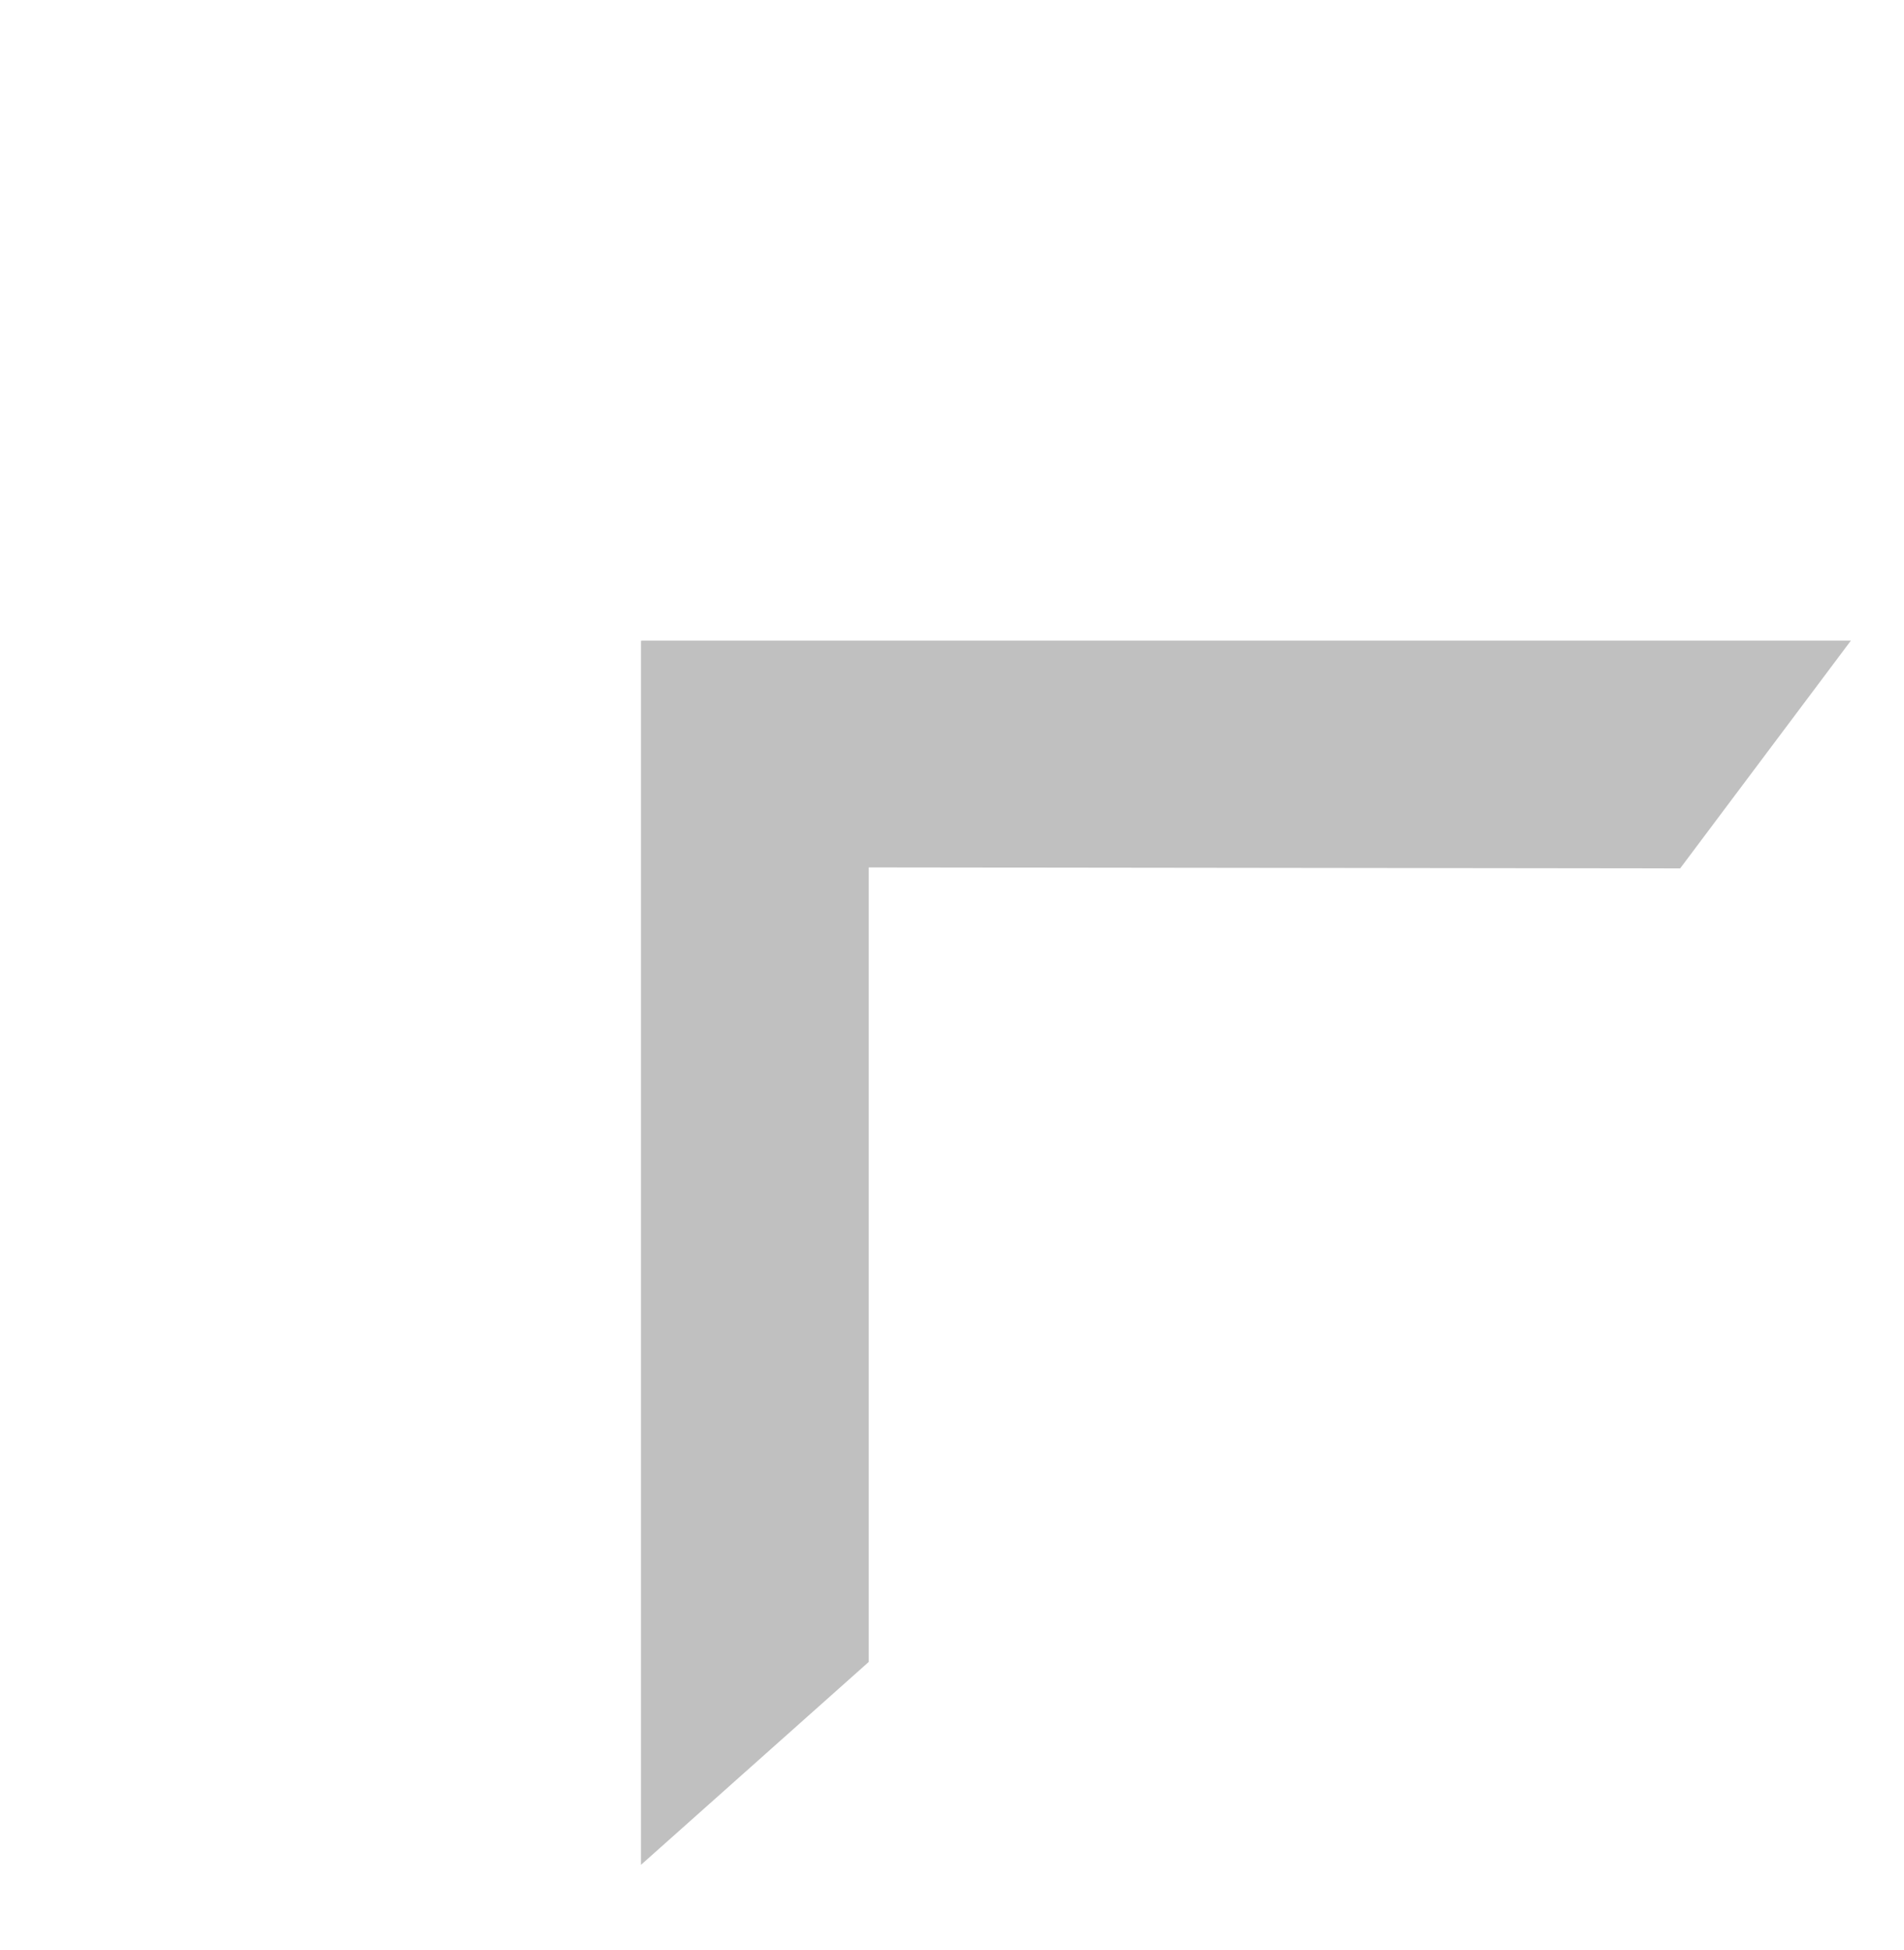
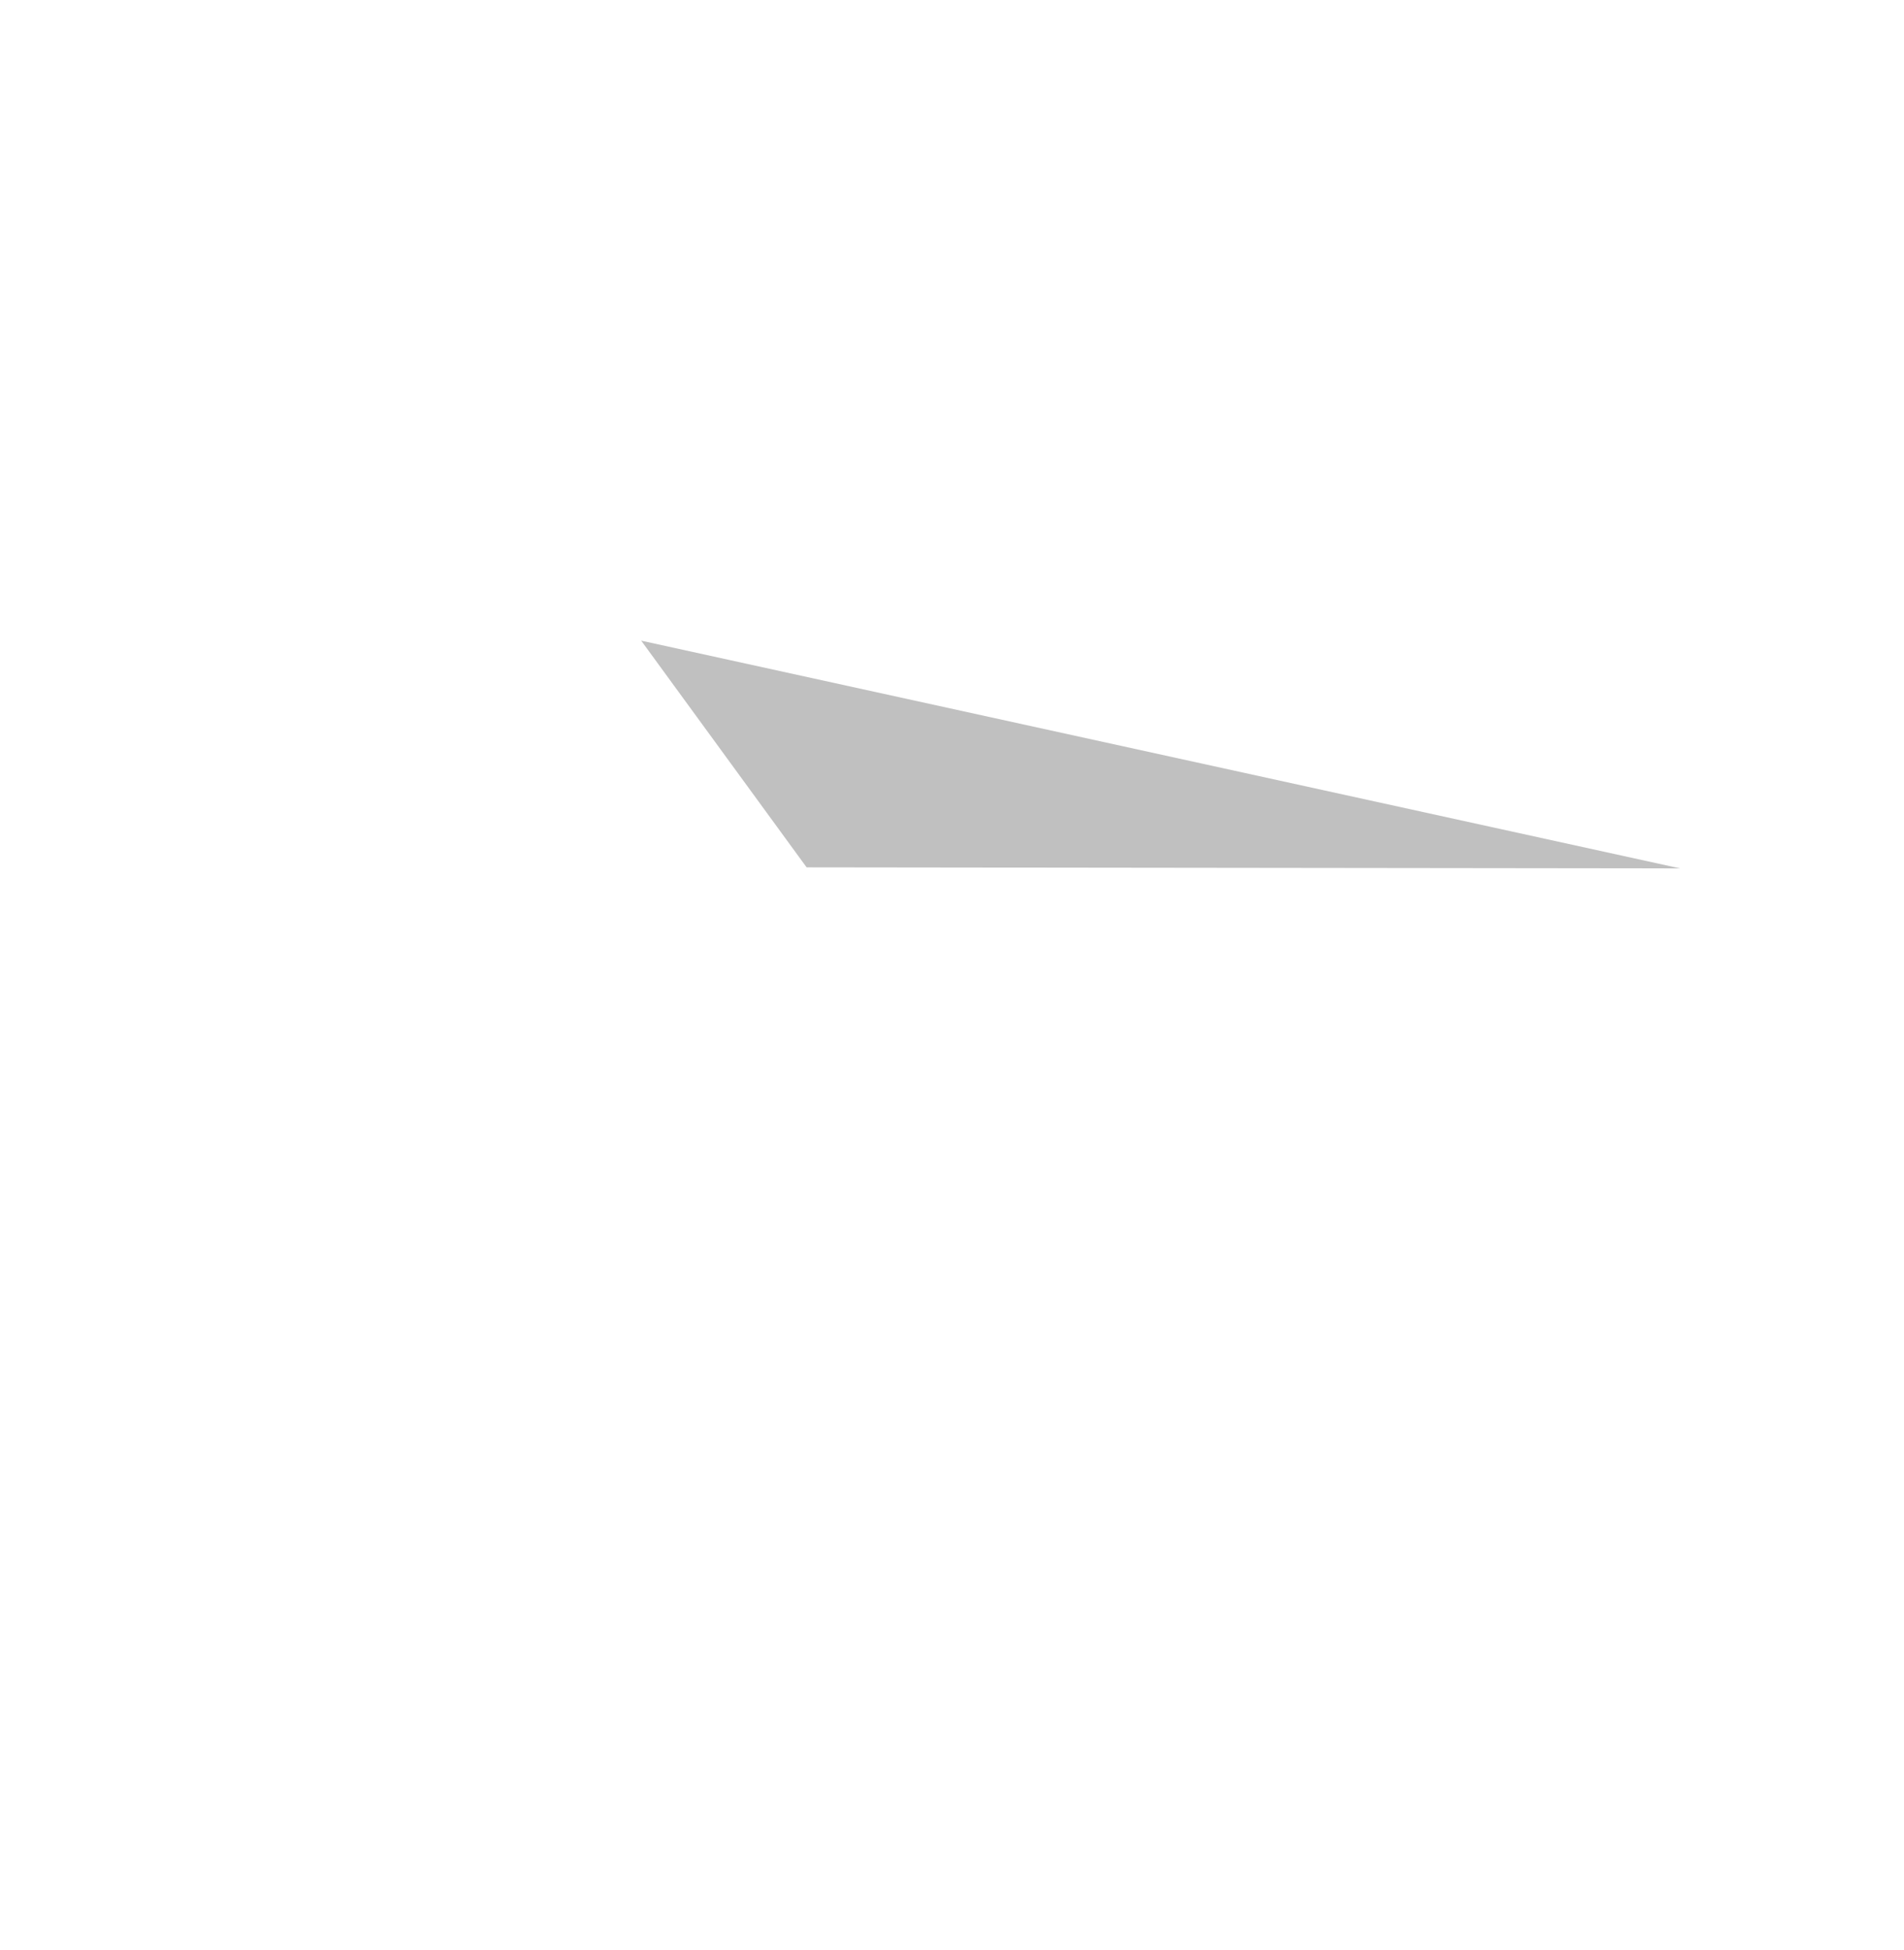
<svg xmlns="http://www.w3.org/2000/svg" width="42" height="43" viewBox="0 0 42 43" fill="none">
-   <path d="M14.144 14.13L40.828 14.13L37.062 19.153L17.793 19.13L14.144 14.13Z" fill="#C0C0C0" />
-   <path d="M14.139 41.13L14.139 14.13L19.163 17.269L19.163 36.655L14.139 41.13Z" fill="#C0C0C0" />
+   <path d="M14.144 14.13L37.062 19.153L17.793 19.13L14.144 14.13Z" fill="#C0C0C0" />
</svg>